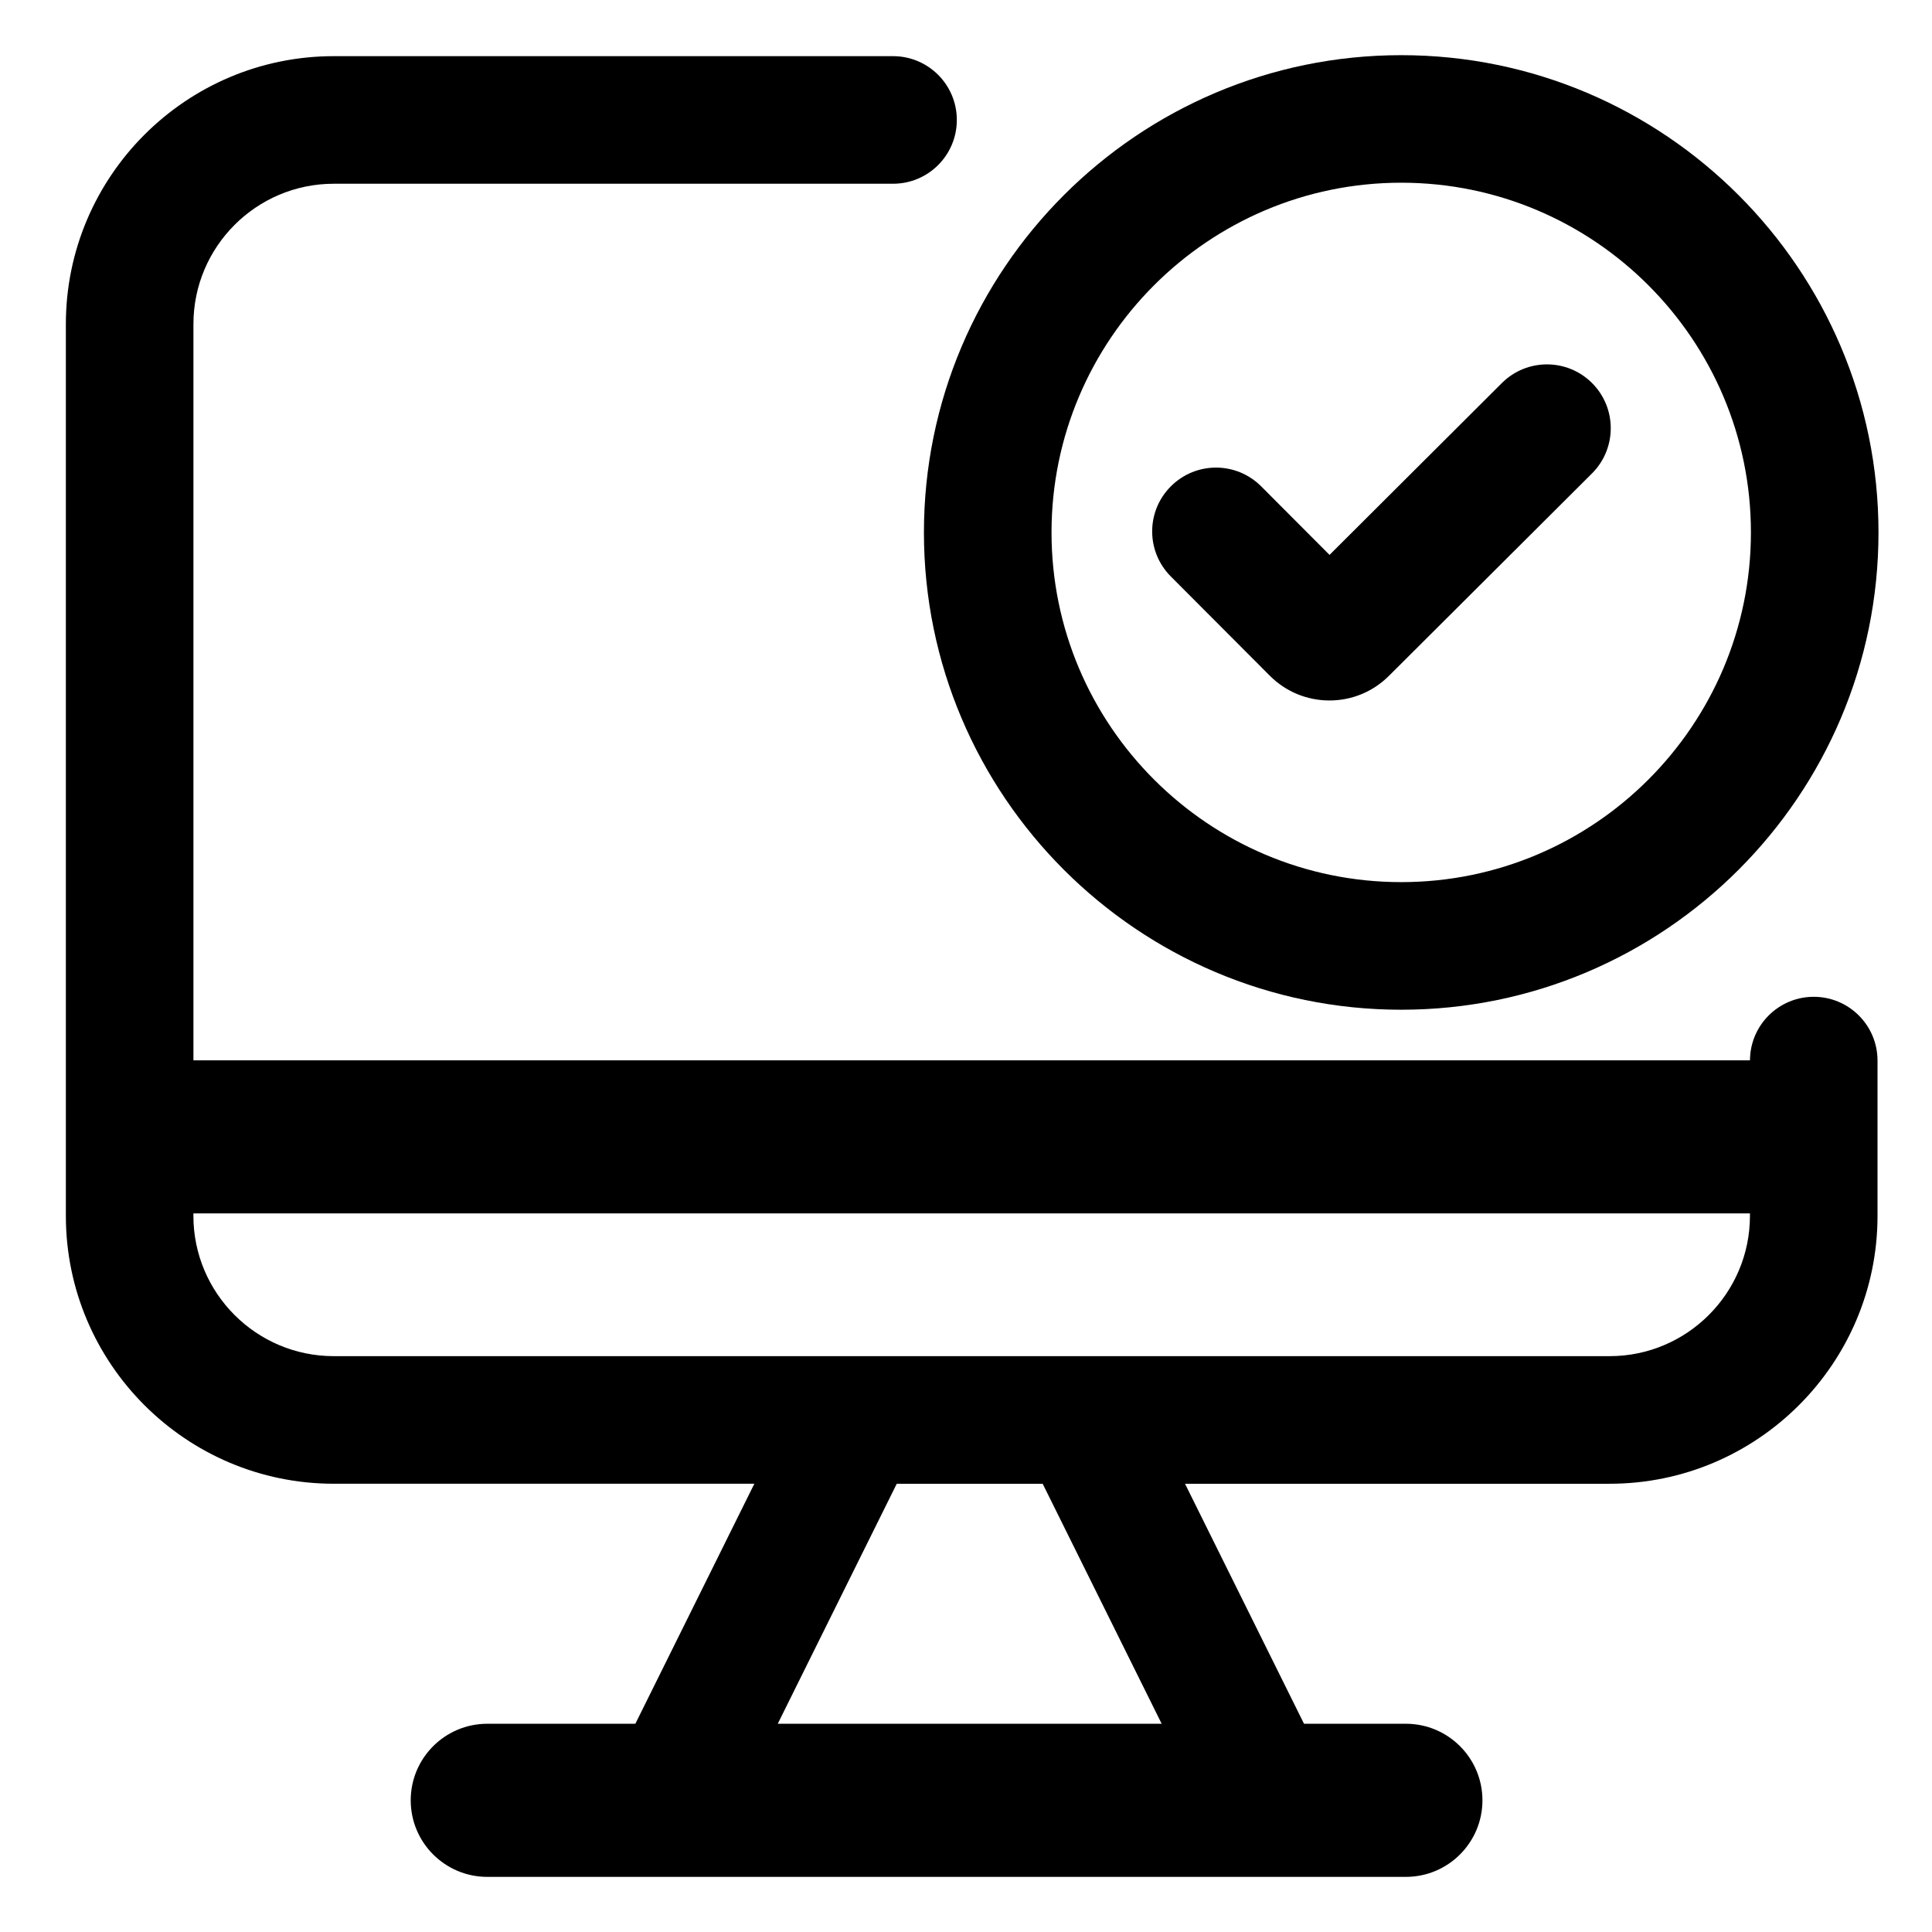
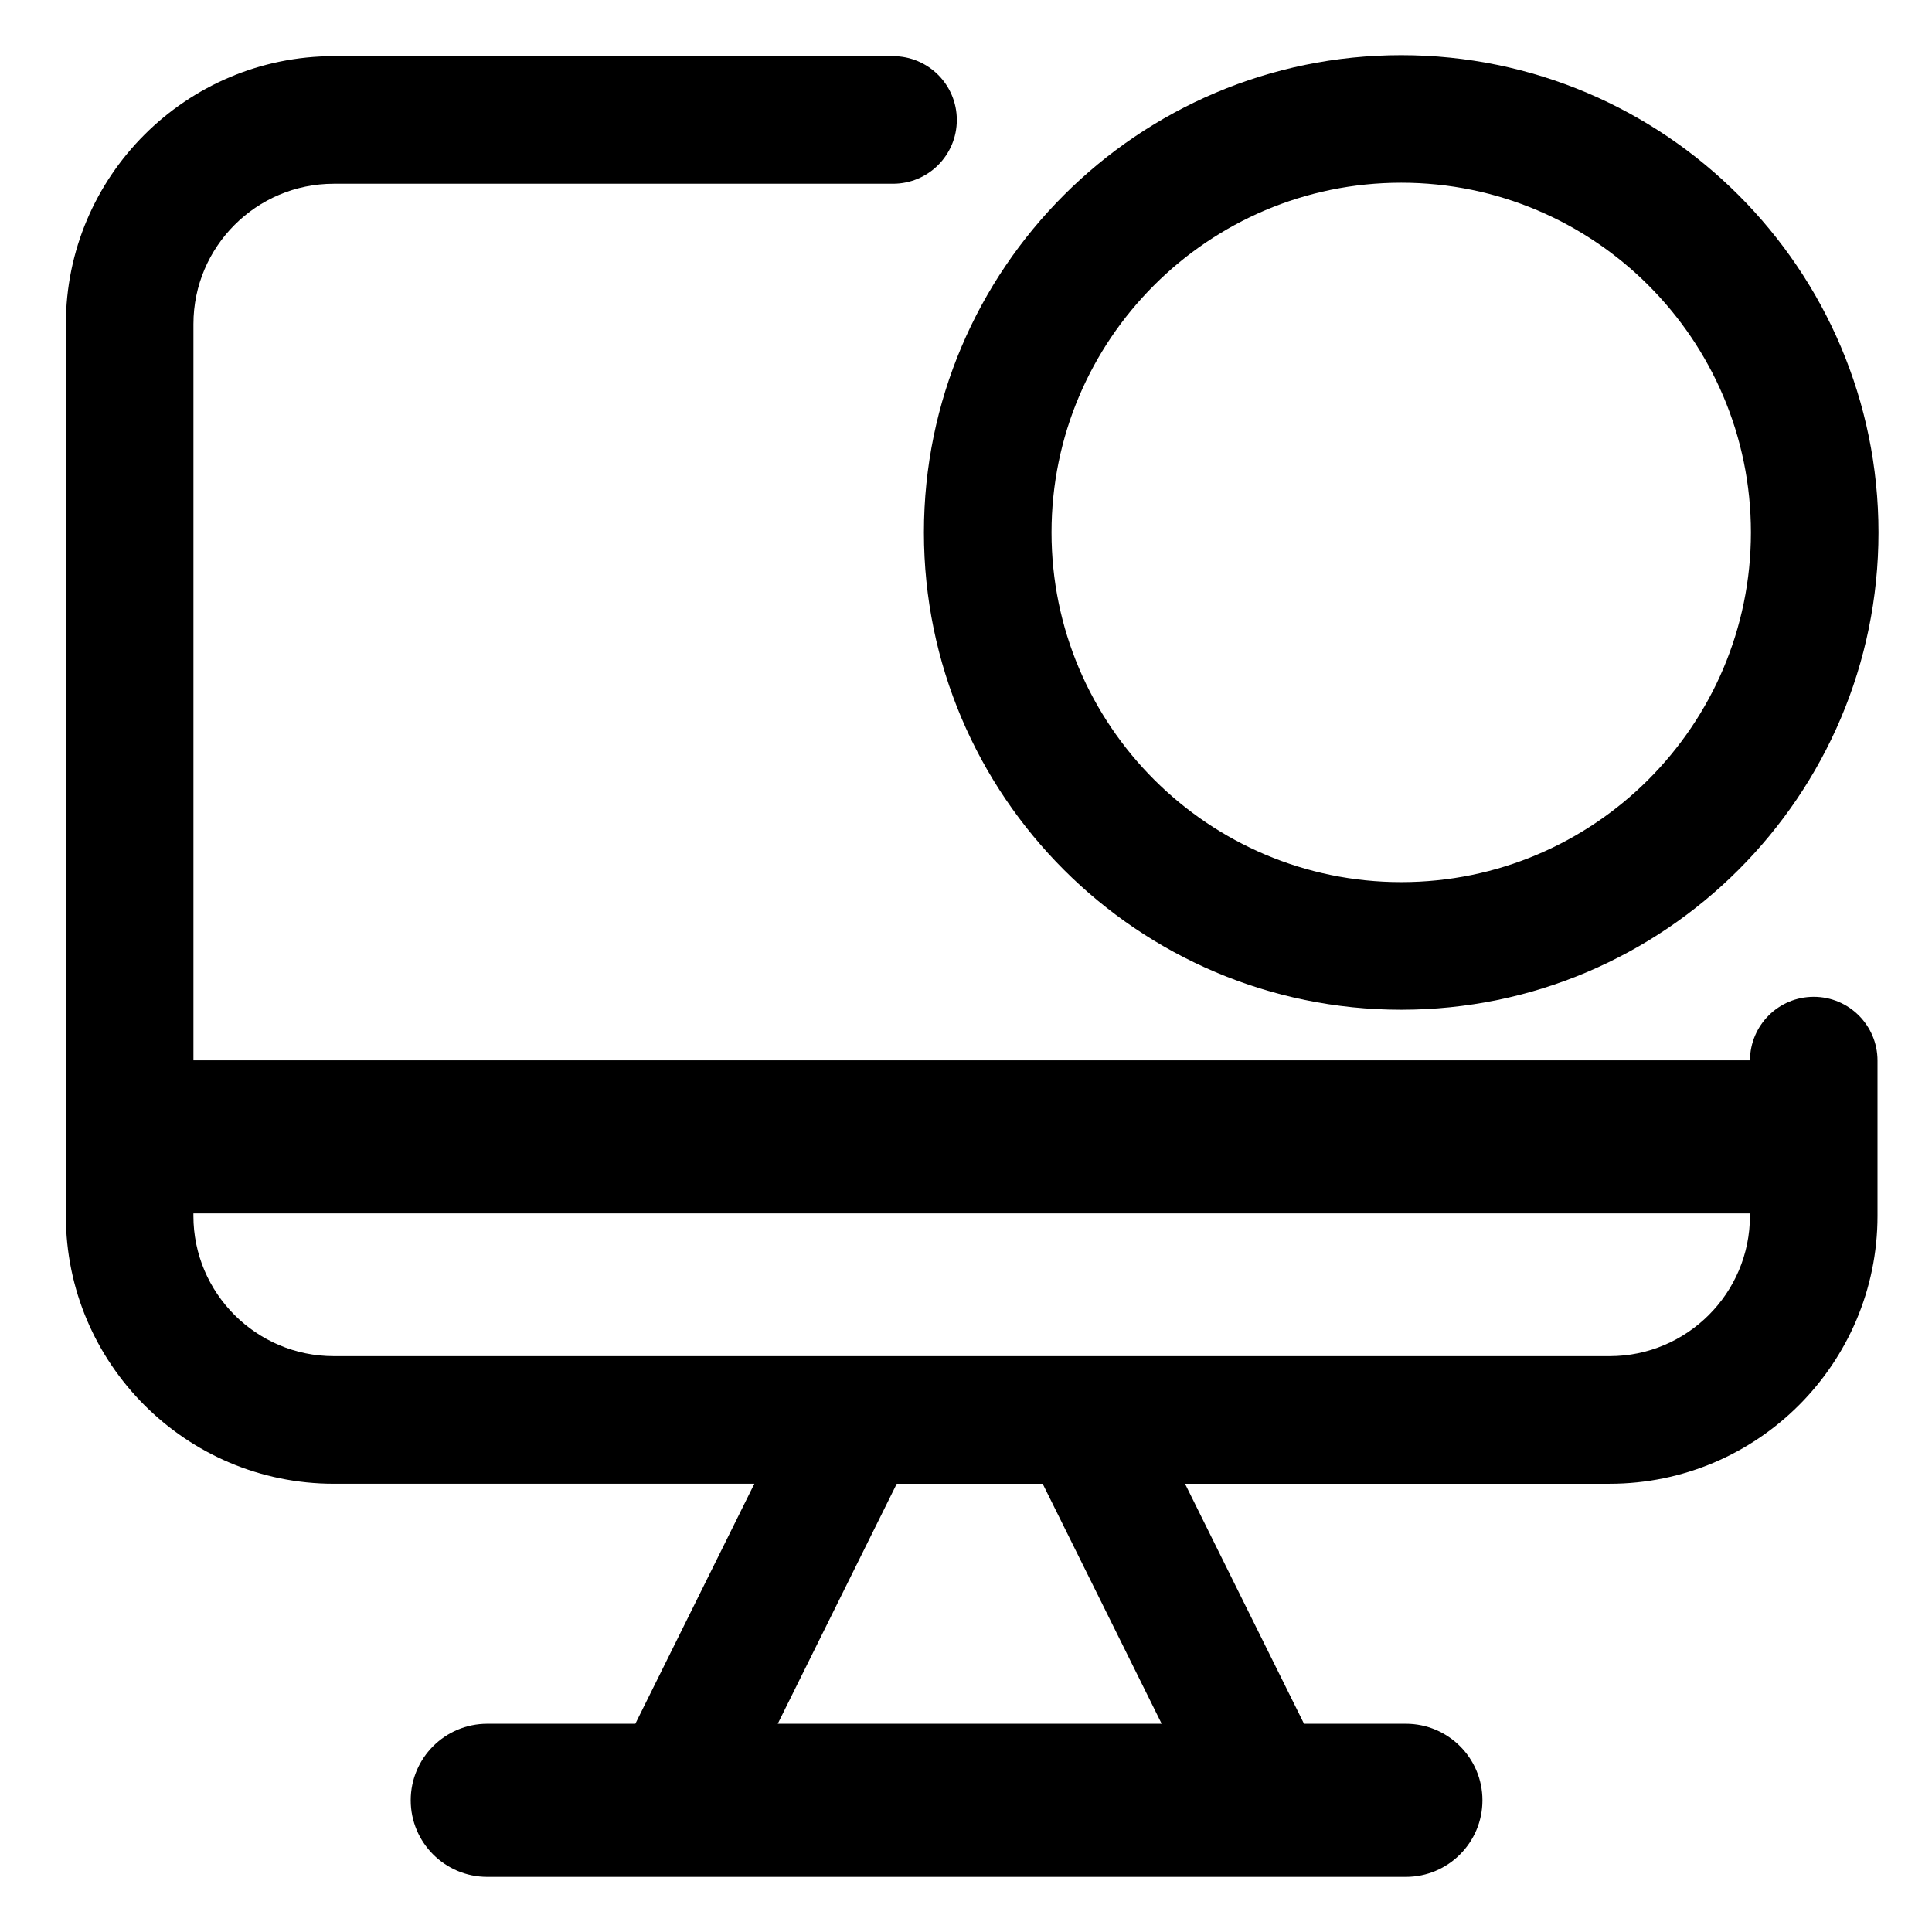
<svg xmlns="http://www.w3.org/2000/svg" fill="#000000" width="800px" height="800px" version="1.1" viewBox="144 144 512 512">
  <g>
    <path d="m515.34 411.59c69.746 0 126.48-56.738 126.48-126.48 0-69.75-56.738-126.49-126.48-126.49s-126.49 56.738-126.49 126.49c0.004 69.75 56.742 126.48 126.49 126.48zm0-219.17c51.102 0 92.672 41.578 92.672 92.676s-41.57 92.676-92.672 92.676c-51.105 0-92.676-41.578-92.676-92.676 0.004-51.094 41.57-92.676 92.676-92.676z" />
    <path d="m343.91 537.21-31.535 63.605h-39.242c-11.199 0-20.289 9.09-20.289 20.289 0 11.199 9.09 20.289 20.289 20.289h243.44c11.199 0 20.289-9.09 20.289-20.289 0-11.199-9.09-20.289-20.289-20.289h-26.996l-31.535-63.605h112.52c39.145 0 71-31.855 71-71v-41.141c0-9.336-7.566-16.906-16.906-16.906-9.309 0-16.852 7.531-16.895 16.836l-412.5-0.004v-195.11c0-20.512 16.68-37.191 37.191-37.191h148.21c9.336 0 16.906-7.566 16.906-16.906 0-9.344-7.566-16.906-16.906-16.906h-148.2c-39.152 0-71.008 31.855-71.008 71.004v236.32c0 39.145 31.855 71 71 71h111.46zm6.203 63.605 31.535-63.605h38.668l31.535 63.605zm-154.86-134.61v-0.637h412.5v0.637c0 20.512-16.68 37.191-37.191 37.191h-338.11c-20.516 0-37.199-16.68-37.199-37.191z" />
-     <path d="m454.27 296.76 26.242 26.309c4.203 4.211 9.801 6.539 15.742 6.566h0.051c5.953 0 11.551-2.324 15.758-6.508l53.836-53.668c6.606-6.606 6.625-17.301 0.035-23.922-6.59-6.613-17.297-6.629-23.91-0.039l-45.684 45.555-18.121-18.172c-6.606-6.613-17.301-6.613-23.906-0.023-6.621 6.586-6.637 17.285-0.043 23.902z" />
  </g>
</svg>